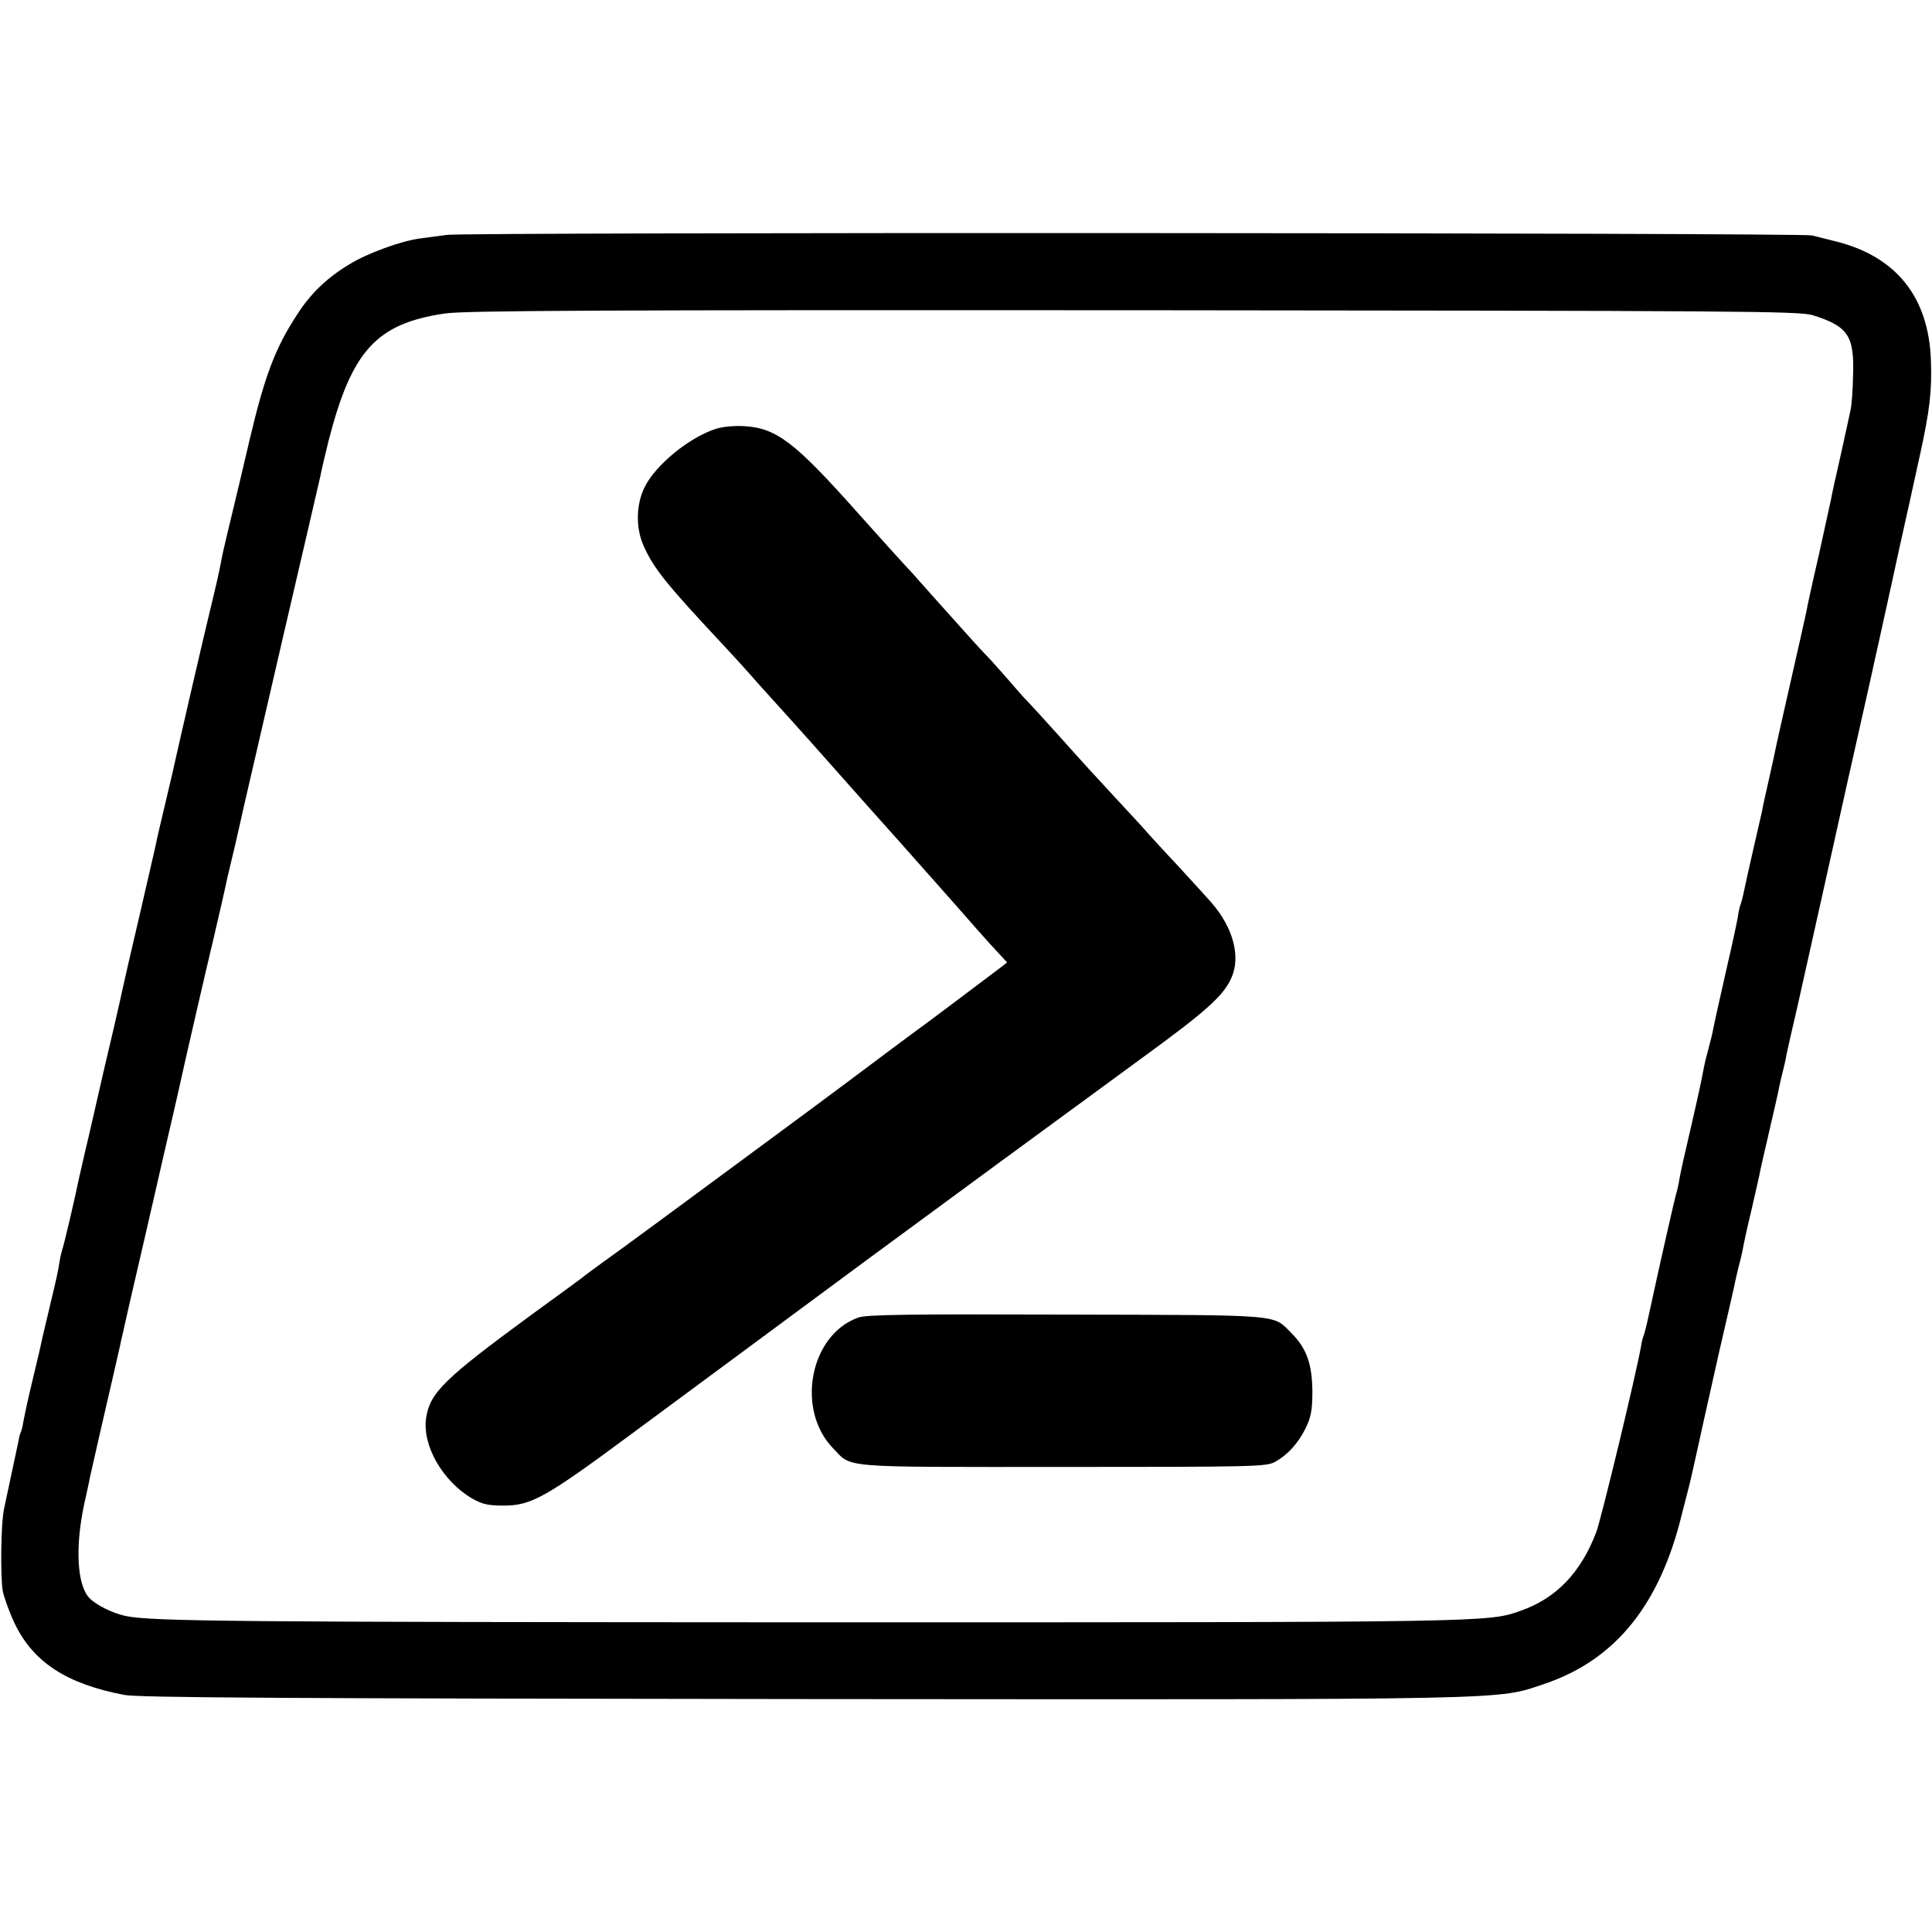
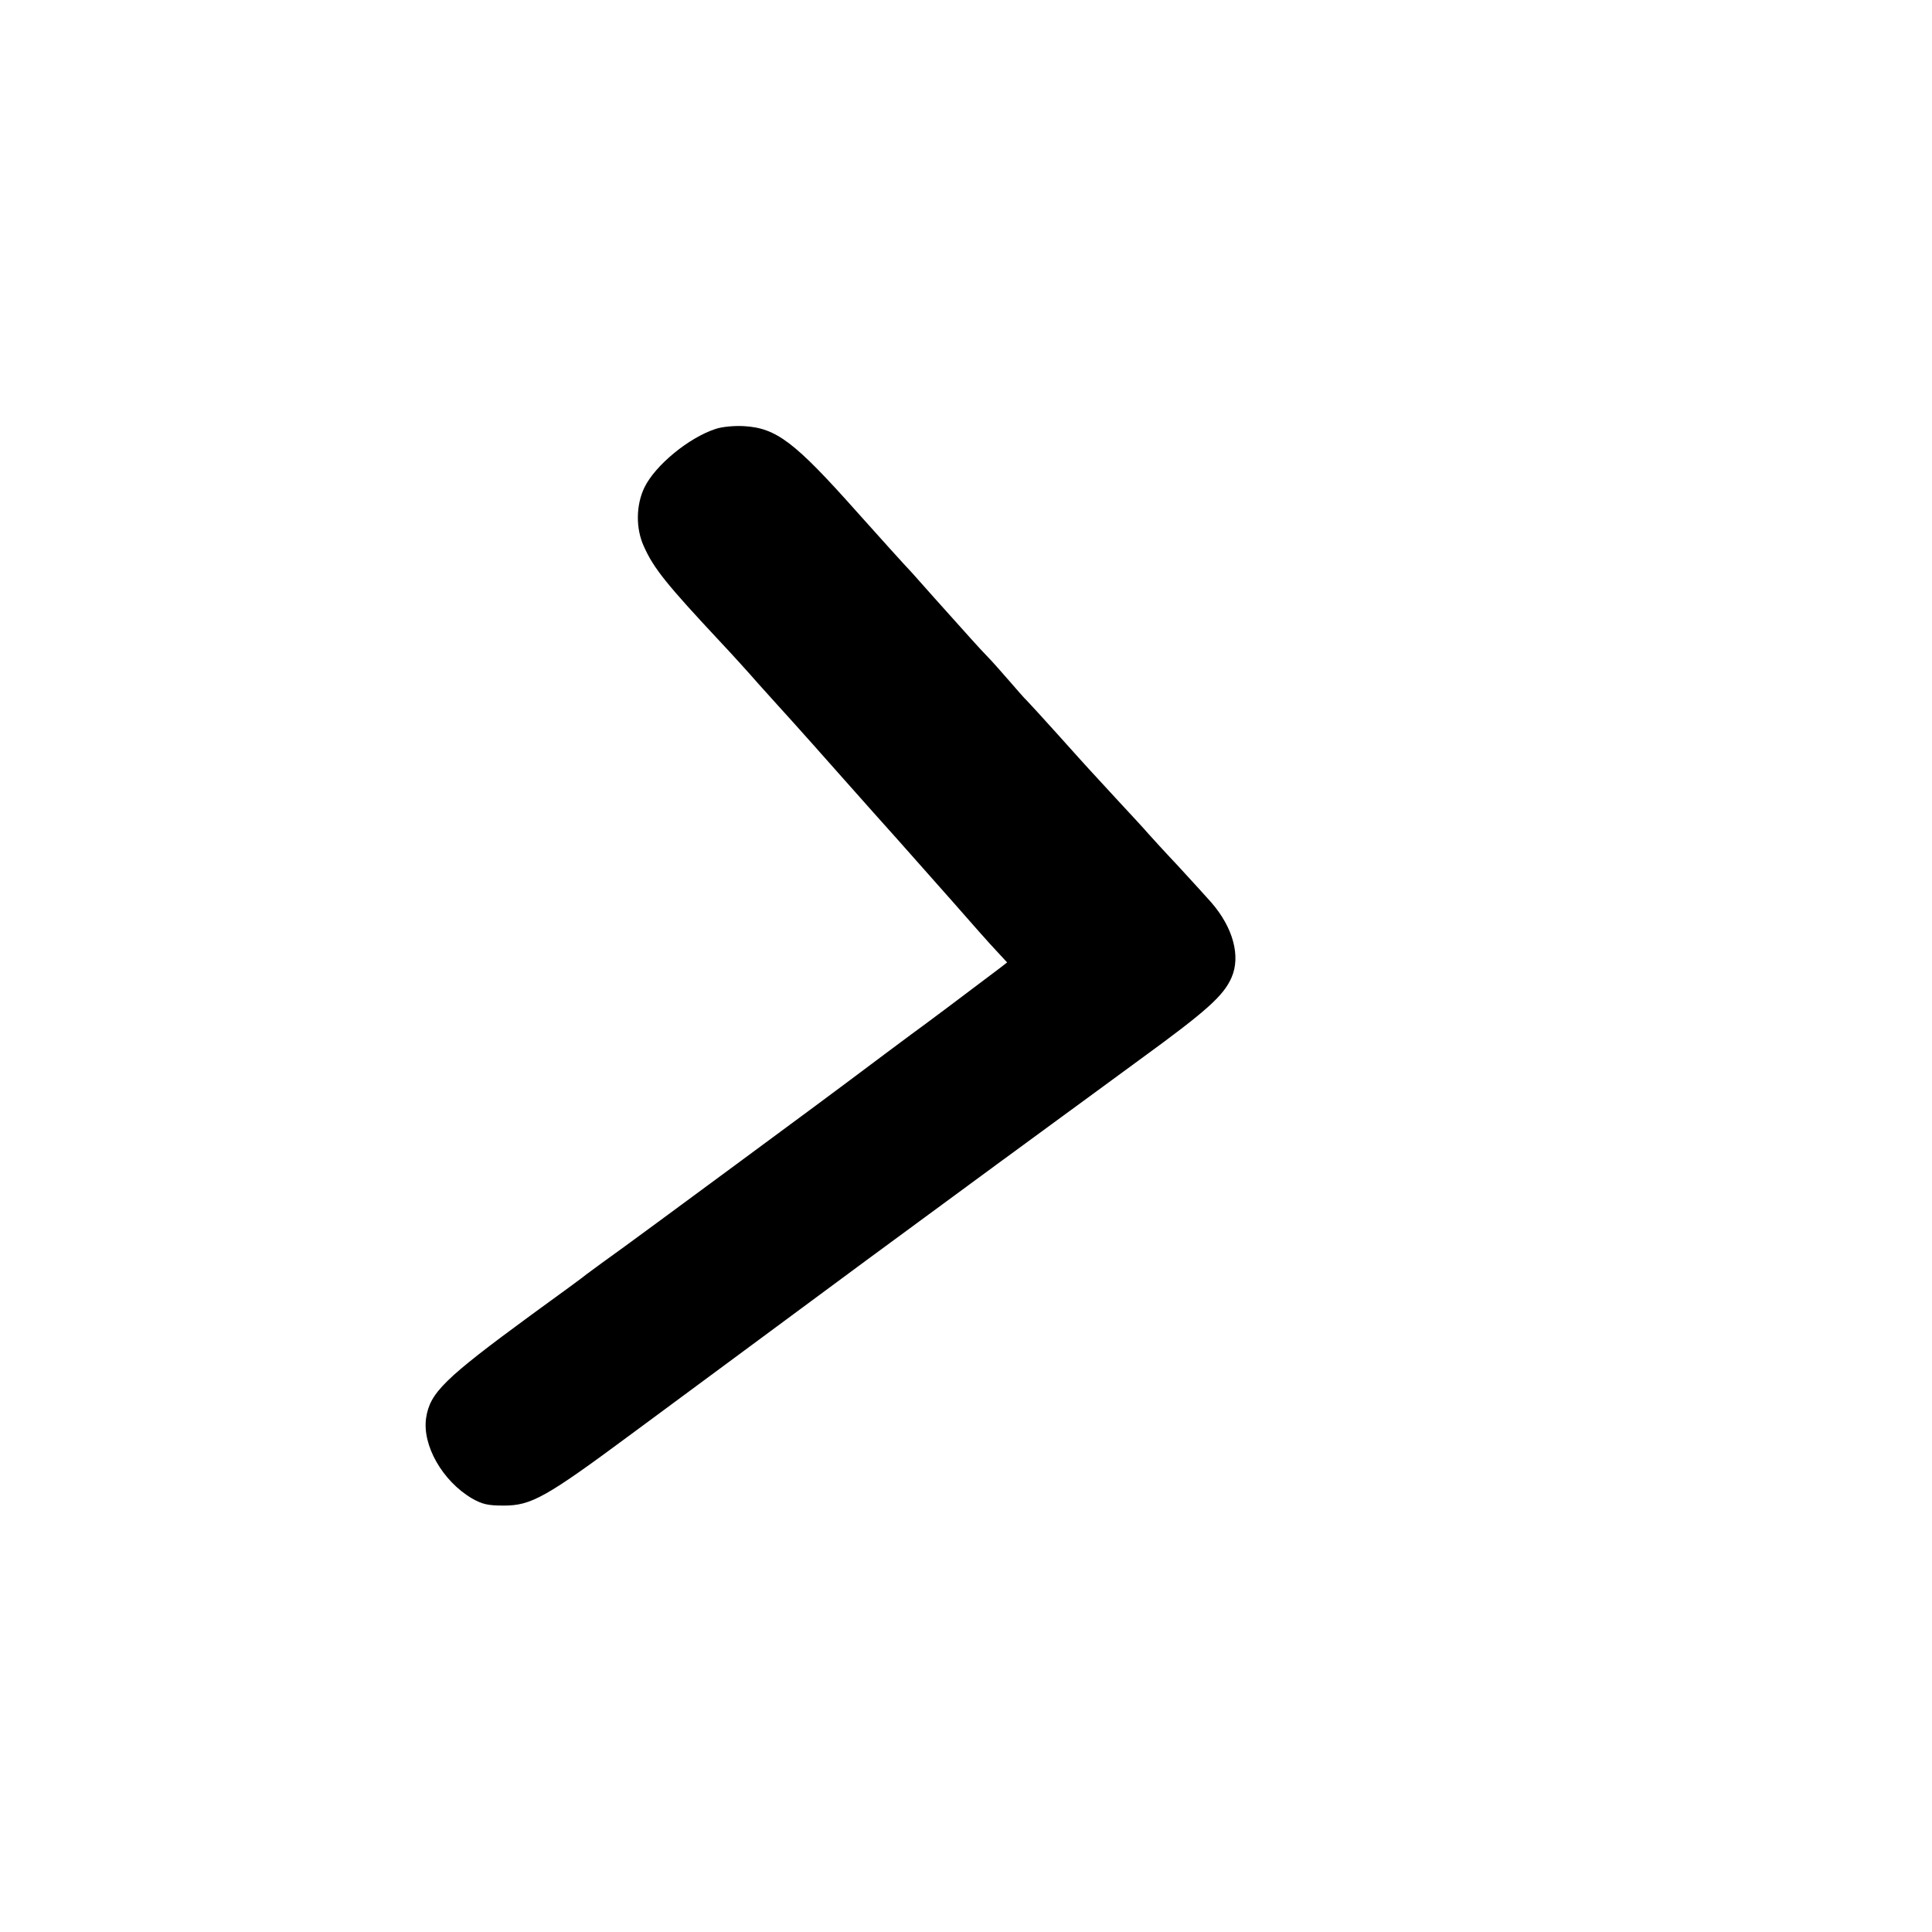
<svg xmlns="http://www.w3.org/2000/svg" version="1.0" width="700pt" height="700pt" viewBox="0 0 700 700" preserveAspectRatio="xMidYMid meet">
  <g transform="translate(0,700) scale(0.1,-0.1)" fill="#000000" stroke="none">
-     <path d="M1620 6149 c-30 -4 -74 -10 -98 -13 -69 -9 -192 -54 -255 -93 -82 -49 -141 -106 -190 -182 -80 -122 -118 -223 -173 -456 -19 -82 -48 -204 -64 -270 -16 -66 -32 -133 -35 -150 -13 -67 -17 -84 -40 -180 -22 -88 -132 -566 -140 -605 -2 -8 -15 -63 -29 -123 -14 -59 -28 -118 -30 -130 -2 -12 -30 -130 -60 -262 -31 -132 -58 -249 -60 -260 -2 -11 -18 -81 -35 -155 -18 -74 -43 -184 -57 -245 -14 -60 -33 -146 -44 -190 -10 -44 -21 -91 -24 -105 -10 -51 -57 -254 -61 -259 -1 -3 -6 -22 -9 -41 -7 -43 -9 -52 -36 -165 -12 -49 -23 -99 -26 -110 -2 -11 -15 -69 -30 -130 -27 -113 -30 -129 -40 -179 -2 -16 -7 -32 -9 -36 -2 -3 -6 -17 -8 -31 -4 -20 -19 -88 -52 -244 -12 -52 -14 -248 -5 -300 6 -27 26 -82 45 -121 68 -138 187 -215 395 -255 51 -10 595 -13 2460 -15 2616 -2 2509 -4 2686 55 257 87 418 286 498 616 10 39 22 86 27 105 5 19 20 89 35 155 14 66 48 215 74 332 27 116 51 222 54 235 2 13 9 41 14 63 6 22 14 54 17 72 3 17 16 78 30 135 13 57 26 114 29 128 2 14 19 86 36 160 17 74 34 146 36 160 3 14 9 41 14 60 5 19 11 46 13 60 3 14 21 95 41 180 19 85 67 299 106 475 39 176 107 482 152 680 44 198 81 367 83 376 2 9 13 61 25 115 12 55 31 140 42 189 11 50 26 119 34 155 36 164 44 232 40 345 -8 228 -125 375 -343 430 -32 8 -71 18 -88 22 -39 10 -4872 12 -4945 2z m4948 -291 c127 -40 151 -74 146 -217 -1 -53 -5 -109 -9 -126 -3 -16 -20 -91 -36 -165 -17 -74 -33 -146 -35 -160 -3 -14 -23 -106 -45 -205 -23 -99 -43 -191 -45 -205 -3 -14 -27 -122 -54 -240 -27 -118 -51 -226 -54 -240 -3 -14 -14 -68 -26 -120 -12 -52 -24 -106 -26 -120 -3 -14 -17 -74 -31 -135 -14 -60 -29 -129 -34 -153 -5 -24 -11 -46 -13 -50 -2 -4 -7 -25 -10 -47 -4 -22 -20 -98 -37 -170 -35 -155 -48 -213 -53 -240 -2 -11 -9 -40 -16 -65 -7 -25 -14 -54 -16 -65 -10 -54 -18 -91 -49 -226 -19 -80 -37 -161 -40 -180 -3 -19 -8 -42 -11 -51 -7 -23 -62 -266 -100 -442 -8 -38 -17 -72 -19 -76 -2 -4 -7 -20 -9 -37 -20 -111 -143 -620 -162 -673 -56 -148 -146 -242 -277 -287 -116 -41 -118 -41 -2542 -41 -2114 1 -2412 3 -2510 23 -47 10 -108 40 -132 66 -44 48 -51 184 -18 339 9 41 19 85 21 98 6 28 58 255 84 367 10 44 21 91 24 105 3 14 7 34 10 45 2 11 40 178 85 370 44 193 89 388 100 435 11 47 22 97 25 110 5 26 96 422 121 525 14 60 40 172 49 216 3 13 15 62 26 109 11 47 26 114 34 150 8 36 72 310 141 610 70 300 131 564 136 586 4 23 18 79 29 125 84 328 173 426 420 463 68 11 578 13 2495 12 2196 -2 2415 -3 2463 -18z" />
    <path d="M2593 5446 c-98 -32 -219 -132 -258 -212 -31 -64 -32 -149 -2 -214 36 -80 81 -136 281 -350 34 -36 95 -103 136 -150 41 -46 96 -106 121 -134 25 -28 106 -118 179 -201 73 -82 165 -186 205 -230 39 -44 127 -143 195 -220 67 -77 140 -159 161 -181 l38 -41 -27 -21 c-171 -129 -251 -189 -269 -202 -27 -19 -265 -197 -278 -207 -9 -8 -764 -565 -810 -598 -45 -32 -131 -95 -140 -102 -5 -5 -95 -71 -200 -147 -315 -231 -367 -282 -381 -373 -15 -99 59 -229 166 -292 37 -21 57 -26 115 -26 100 0 152 29 465 261 281 208 543 401 848 627 458 337 473 348 992 728 243 177 303 231 332 297 34 77 6 181 -73 272 -17 19 -72 80 -122 134 -51 54 -99 107 -107 116 -8 10 -58 64 -110 120 -52 57 -100 108 -105 114 -6 6 -55 61 -109 121 -55 61 -106 117 -115 126 -9 8 -38 42 -66 74 -27 31 -63 72 -80 89 -30 31 -59 64 -190 210 -38 43 -75 84 -80 90 -25 26 -126 138 -200 221 -226 254 -292 304 -409 311 -35 2 -79 -2 -103 -10z" />
-     <path d="M3109 2226 c-175 -63 -226 -333 -91 -473 71 -73 14 -68 832 -68 694 0 737 1 769 18 47 26 84 67 112 123 19 40 24 65 24 134 -1 98 -21 154 -74 208 -72 71 -17 67 -816 69 -575 2 -727 0 -756 -11z" />
  </g>
</svg>